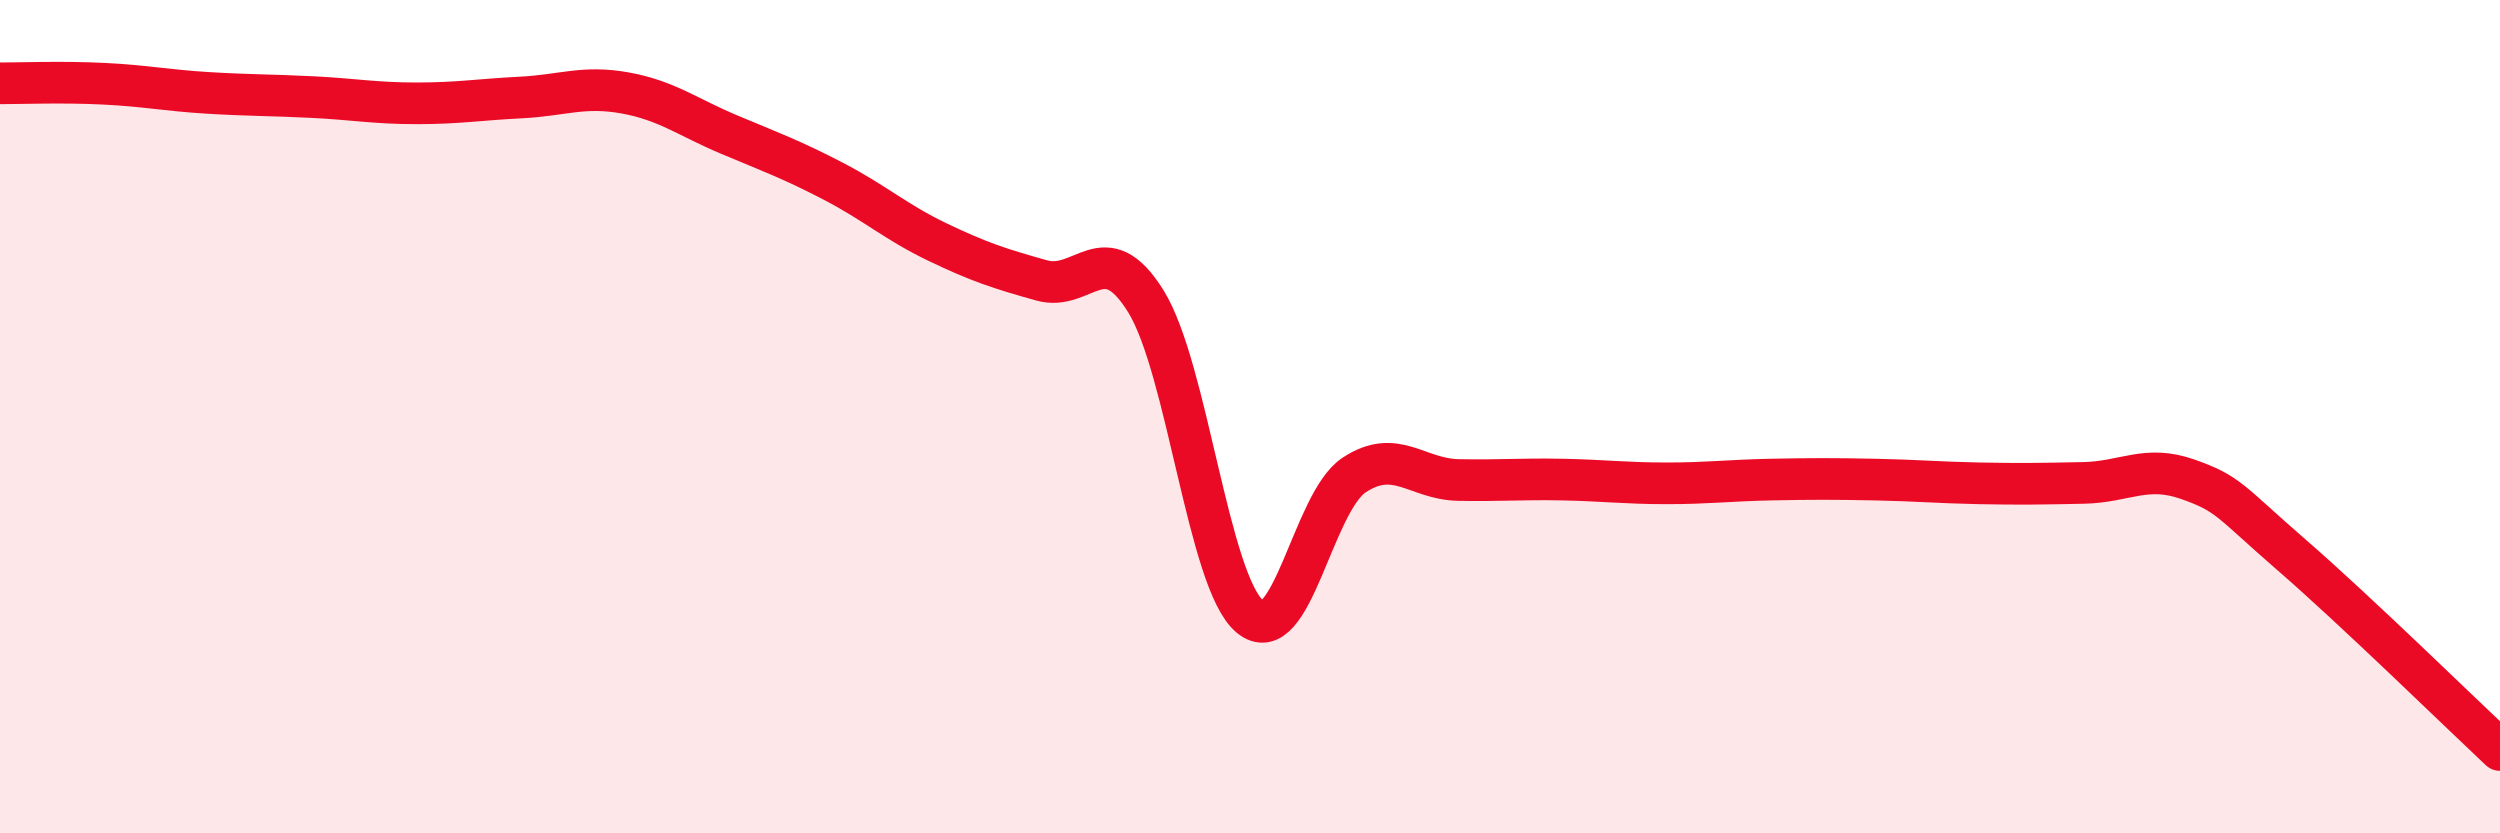
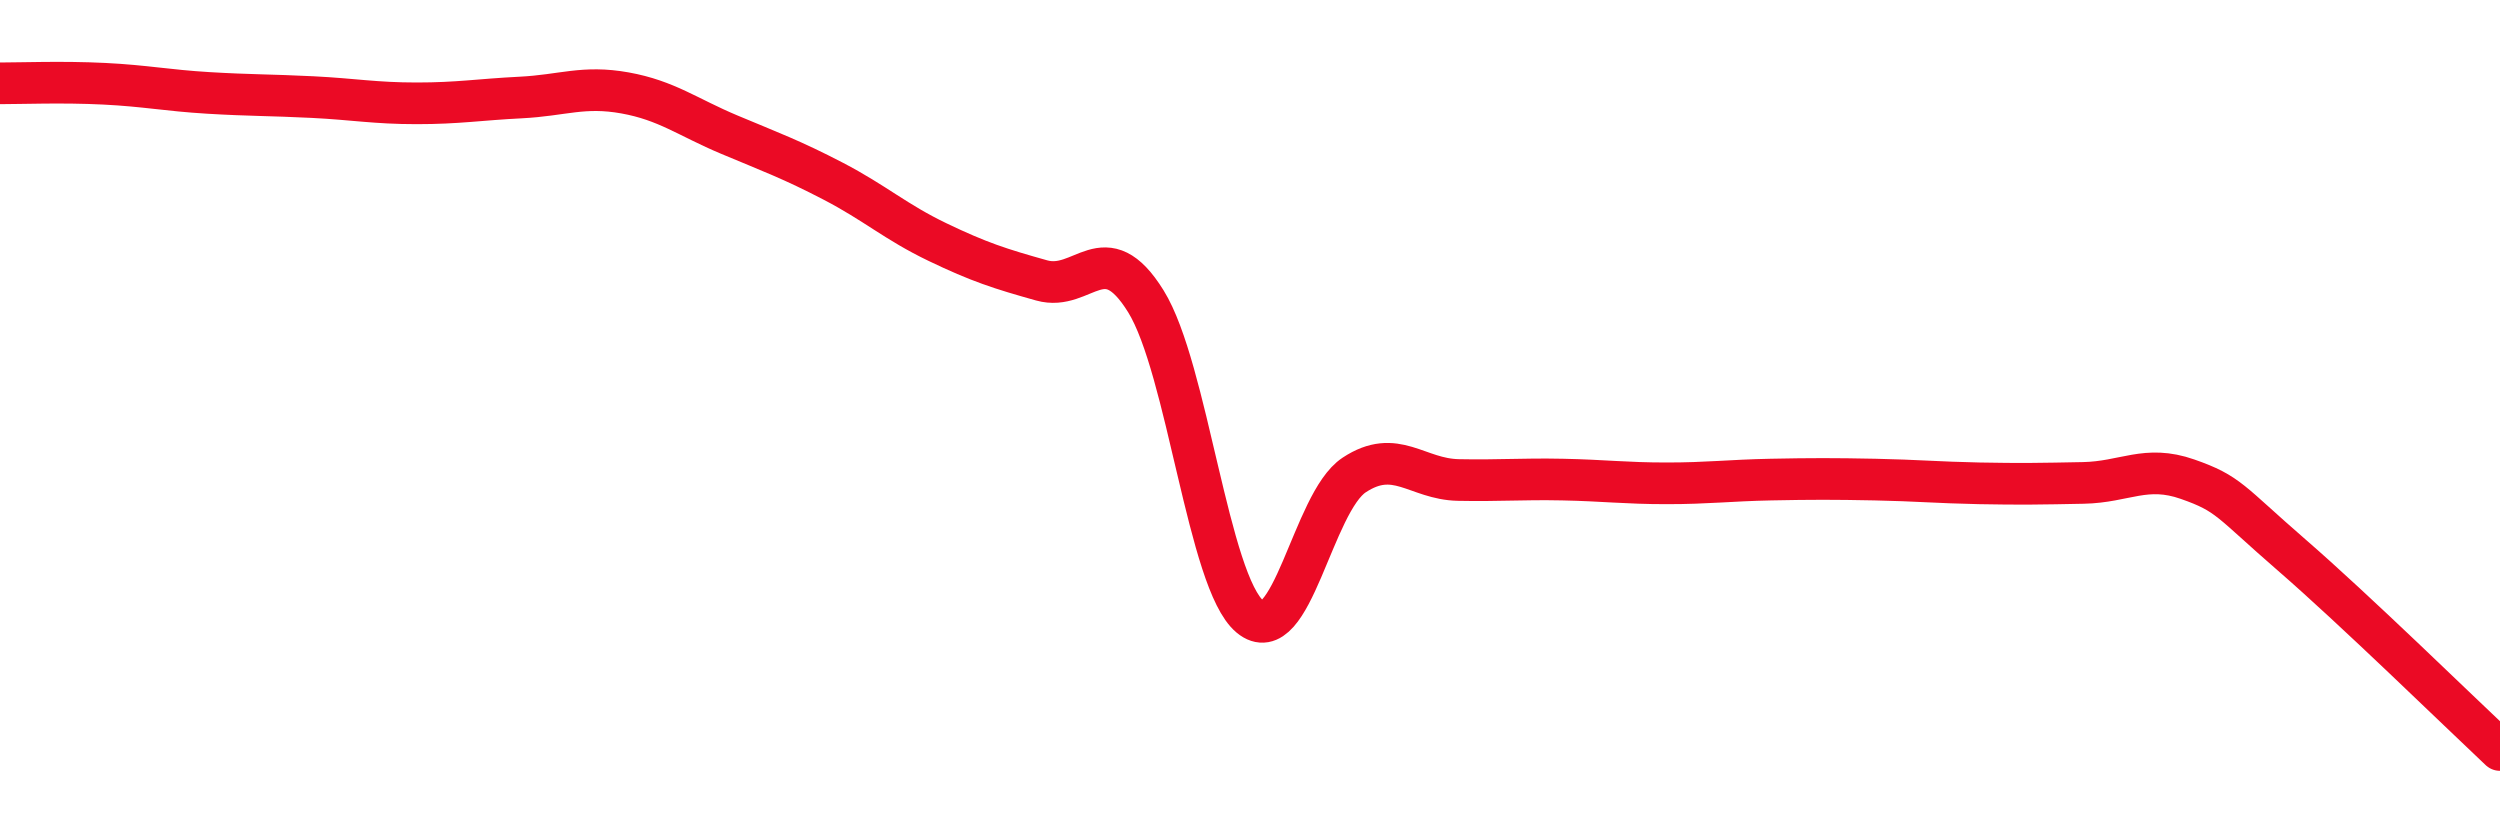
<svg xmlns="http://www.w3.org/2000/svg" width="60" height="20" viewBox="0 0 60 20">
-   <path d="M 0,2 C 0.5,2 1.5,1.96 2.5,2.01 C 3.5,2.06 4,2.17 5,2.23 C 6,2.29 6.5,2.28 7.5,2.33 C 8.5,2.38 9,2.48 10,2.48 C 11,2.48 11.5,2.39 12.5,2.34 C 13.5,2.29 14,2.05 15,2.23 C 16,2.41 16.5,2.81 17.5,3.23 C 18.5,3.65 19,3.83 20,4.35 C 21,4.87 21.5,5.33 22.5,5.81 C 23.5,6.29 24,6.45 25,6.73 C 26,7.01 26.5,5.62 27.5,7.23 C 28.5,8.84 29,13.97 30,14.8 C 31,15.63 31.5,12.06 32.5,11.4 C 33.5,10.74 34,11.5 35,11.52 C 36,11.54 36.5,11.49 37.5,11.51 C 38.5,11.53 39,11.6 40,11.6 C 41,11.6 41.5,11.53 42.5,11.51 C 43.5,11.49 44,11.49 45,11.51 C 46,11.53 46.5,11.58 47.5,11.6 C 48.5,11.62 49,11.61 50,11.59 C 51,11.57 51.5,11.15 52.5,11.5 C 53.5,11.85 53.5,12.02 55,13.32 C 56.5,14.62 59,17.06 60,18L60 20L0 20Z" fill="#EB0A25" opacity="0.1" stroke-linecap="round" stroke-linejoin="round" />
  <path d="M 0,2 C 0.5,2 1.5,1.96 2.5,2.01 C 3.5,2.06 4,2.17 5,2.23 C 6,2.29 6.5,2.28 7.5,2.33 C 8.5,2.38 9,2.48 10,2.48 C 11,2.48 11.5,2.39 12.5,2.34 C 13.5,2.29 14,2.05 15,2.23 C 16,2.41 16.5,2.81 17.5,3.23 C 18.5,3.65 19,3.83 20,4.35 C 21,4.87 21.5,5.33 22.5,5.81 C 23.5,6.29 24,6.45 25,6.73 C 26,7.01 26.5,5.62 27.5,7.23 C 28.5,8.84 29,13.97 30,14.8 C 31,15.63 31.5,12.06 32.5,11.4 C 33.5,10.74 34,11.5 35,11.52 C 36,11.54 36.5,11.49 37.5,11.51 C 38.5,11.53 39,11.6 40,11.6 C 41,11.6 41.5,11.53 42.5,11.51 C 43.5,11.49 44,11.49 45,11.51 C 46,11.53 46.5,11.58 47.5,11.6 C 48.5,11.62 49,11.61 50,11.59 C 51,11.57 51.5,11.15 52.5,11.5 C 53.5,11.85 53.5,12.02 55,13.32 C 56.5,14.62 59,17.06 60,18" stroke="#EB0A25" stroke-width="1" fill="none" stroke-linecap="round" stroke-linejoin="round" />
</svg>